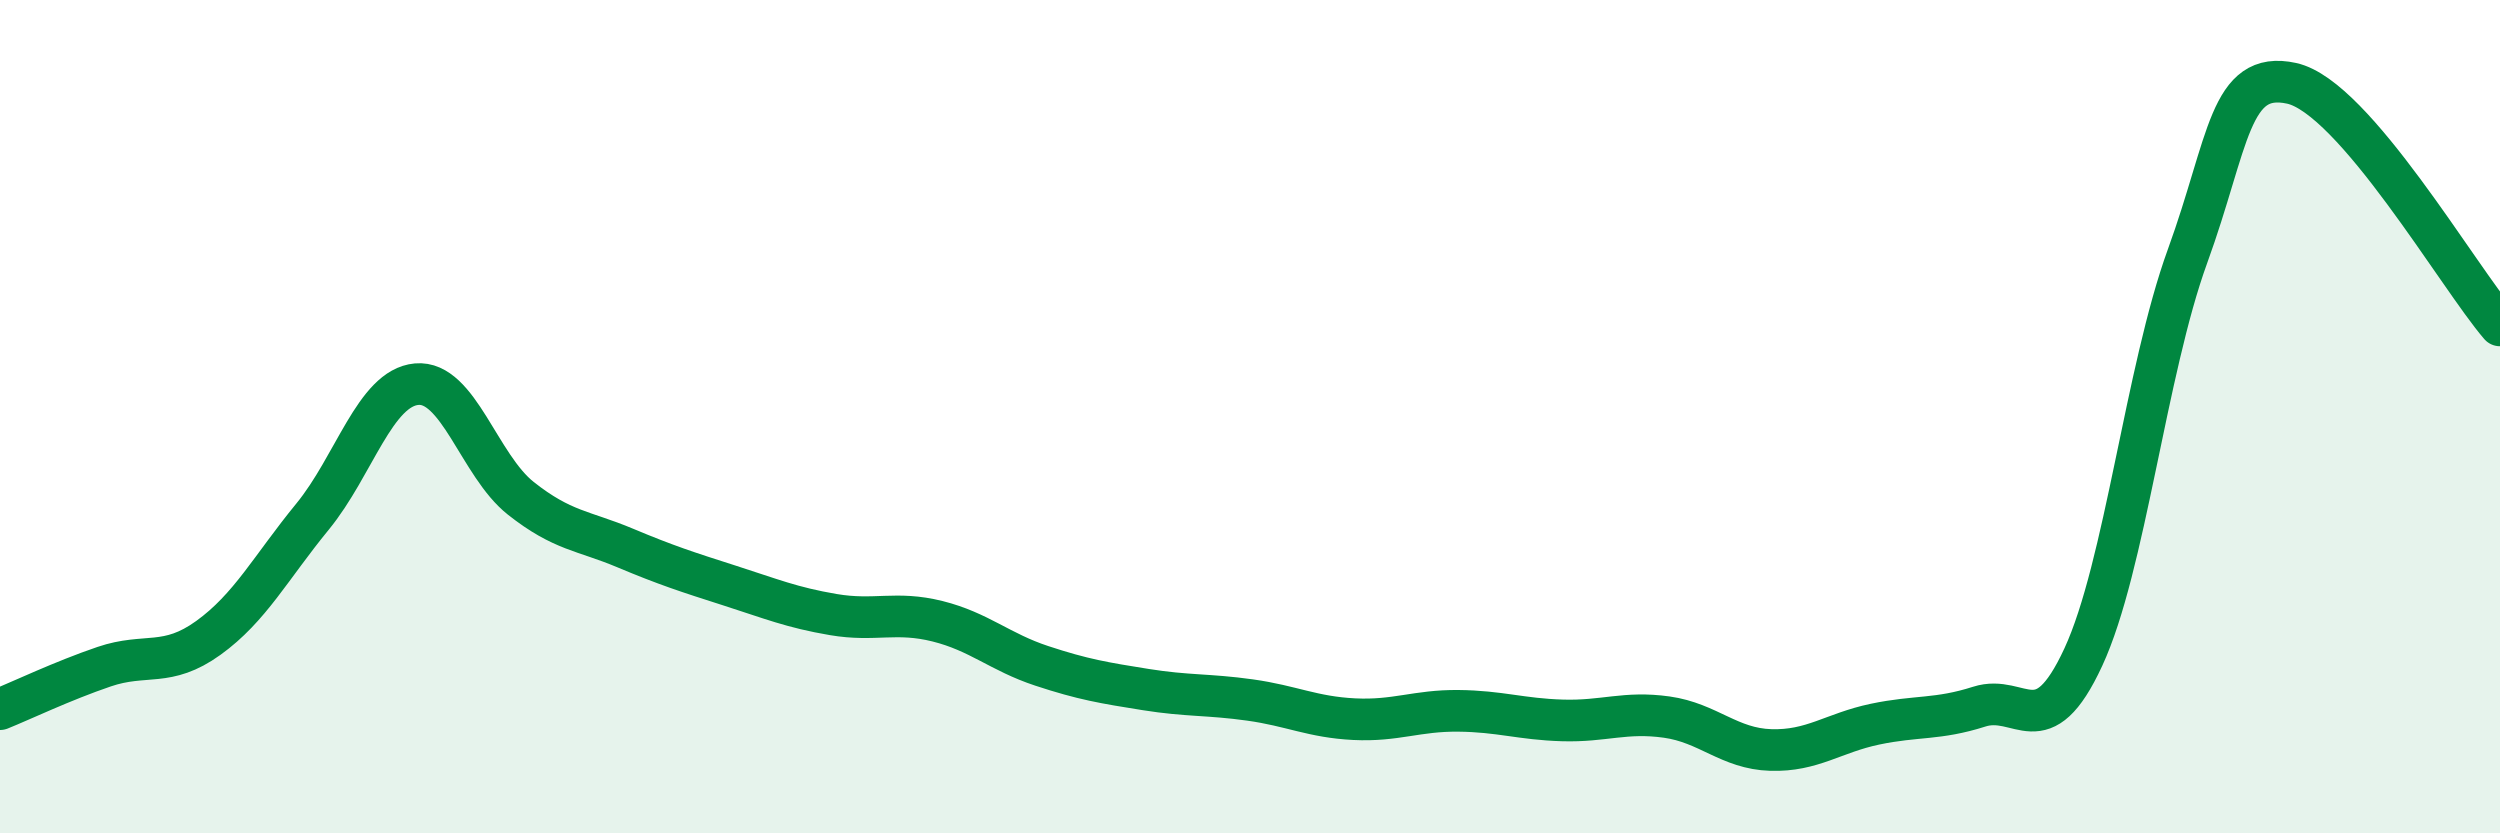
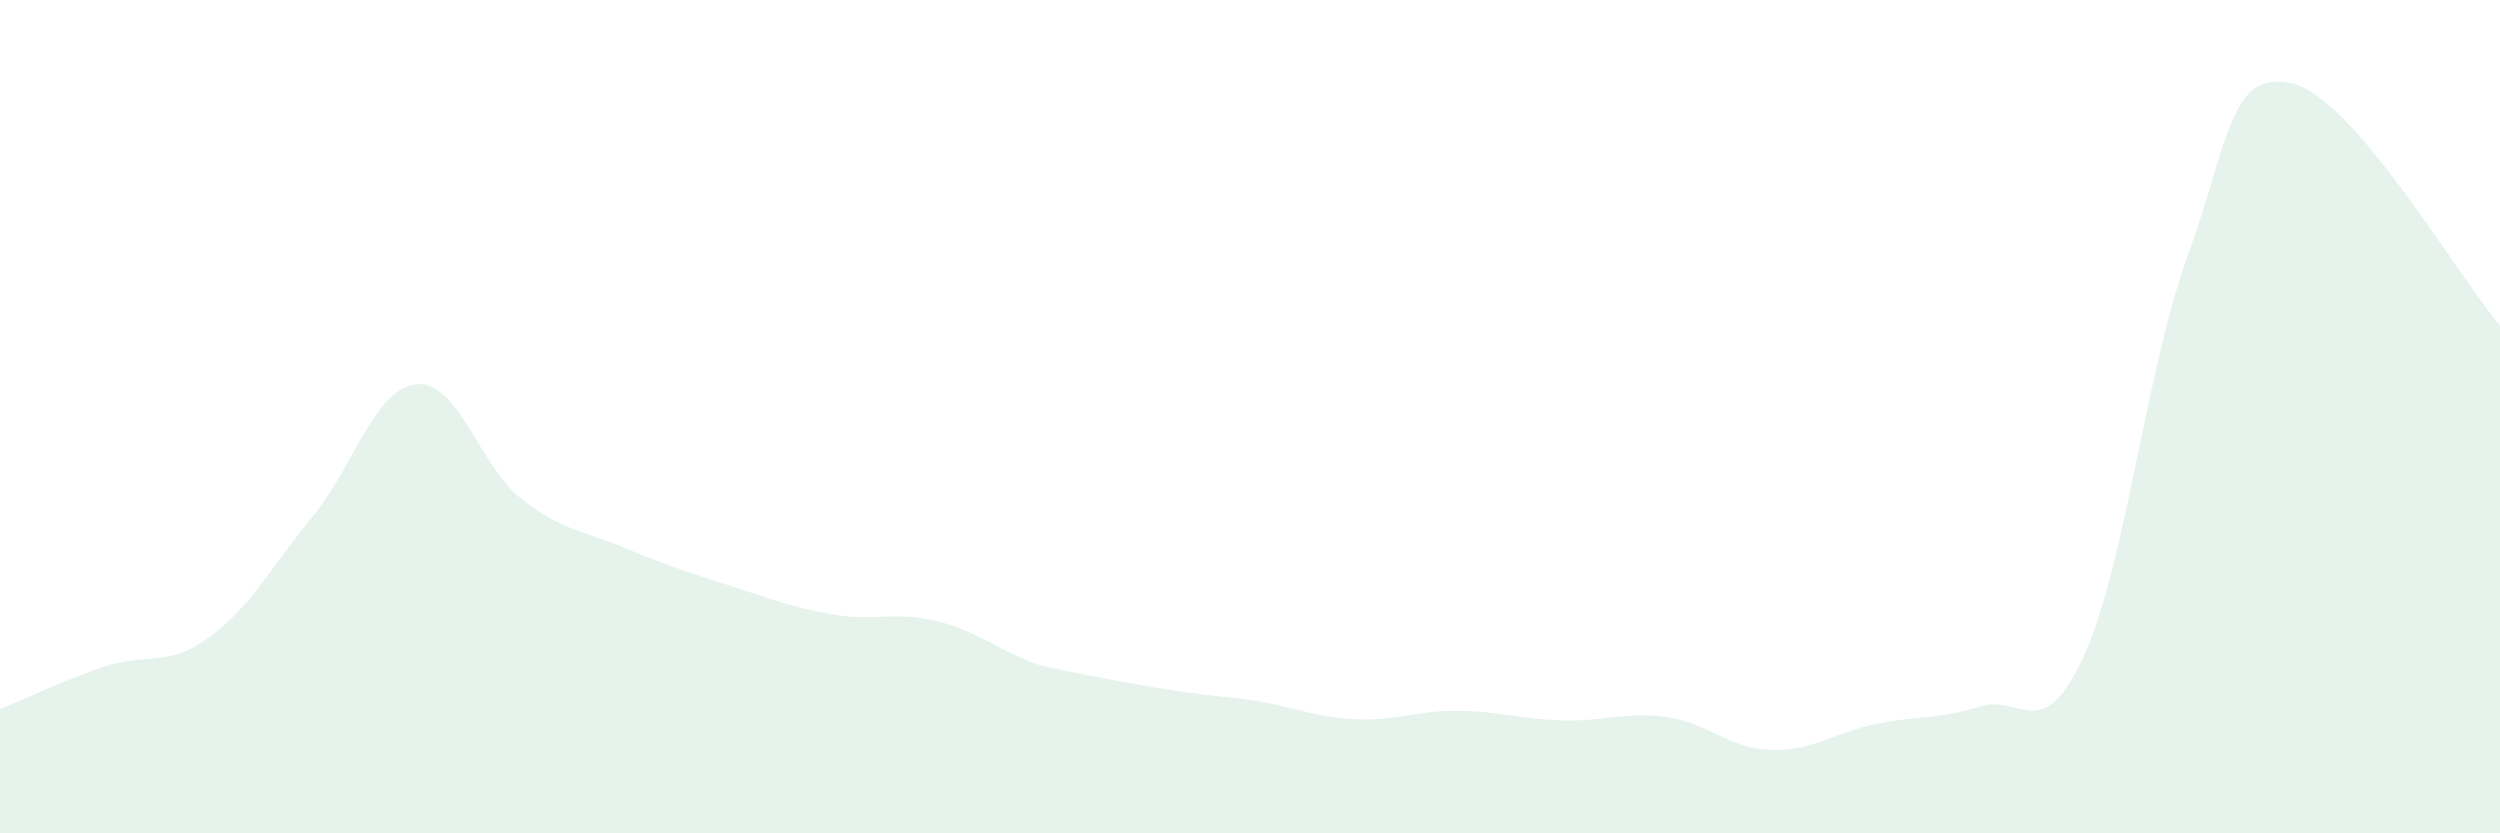
<svg xmlns="http://www.w3.org/2000/svg" width="60" height="20" viewBox="0 0 60 20">
-   <path d="M 0,17.02 C 0.5,16.82 1.5,16.34 2.5,16 C 3.5,15.66 4,16.03 5,15.31 C 6,14.59 6.5,13.62 7.5,12.4 C 8.5,11.18 9,9.31 10,9.22 C 11,9.13 11.5,11.17 12.5,11.96 C 13.5,12.75 14,12.73 15,13.15 C 16,13.57 16.5,13.73 17.5,14.05 C 18.5,14.37 19,14.58 20,14.75 C 21,14.92 21.5,14.66 22.5,14.91 C 23.5,15.16 24,15.65 25,15.98 C 26,16.31 26.5,16.39 27.5,16.55 C 28.5,16.71 29,16.66 30,16.8 C 31,16.94 31.5,17.21 32.5,17.26 C 33.5,17.31 34,17.05 35,17.06 C 36,17.07 36.5,17.26 37.5,17.29 C 38.5,17.32 39,17.07 40,17.21 C 41,17.35 41.5,17.97 42.5,18 C 43.5,18.03 44,17.59 45,17.38 C 46,17.17 46.5,17.28 47.5,16.96 C 48.5,16.64 49,17.93 50,15.77 C 51,13.61 51.5,8.9 52.5,6.15 C 53.5,3.4 53.5,1.67 55,2 C 56.5,2.33 59,6.65 60,7.81L60 20L0 20Z" fill="#008740" opacity="0.1" stroke-linecap="round" stroke-linejoin="round" />
-   <path d="M 0,17.02 C 0.5,16.82 1.5,16.34 2.5,16 C 3.5,15.66 4,16.03 5,15.31 C 6,14.59 6.5,13.62 7.5,12.4 C 8.5,11.18 9,9.31 10,9.22 C 11,9.13 11.5,11.17 12.5,11.96 C 13.5,12.75 14,12.73 15,13.15 C 16,13.57 16.5,13.73 17.5,14.05 C 18.5,14.37 19,14.58 20,14.75 C 21,14.92 21.5,14.66 22.5,14.91 C 23.5,15.16 24,15.65 25,15.98 C 26,16.31 26.5,16.39 27.5,16.55 C 28.5,16.71 29,16.66 30,16.8 C 31,16.94 31.5,17.21 32.5,17.26 C 33.5,17.31 34,17.05 35,17.06 C 36,17.07 36.5,17.26 37.5,17.29 C 38.5,17.32 39,17.07 40,17.21 C 41,17.35 41.5,17.97 42.5,18 C 43.5,18.03 44,17.59 45,17.38 C 46,17.17 46.5,17.28 47.5,16.96 C 48.5,16.64 49,17.93 50,15.77 C 51,13.61 51.5,8.9 52.5,6.15 C 53.5,3.4 53.5,1.67 55,2 C 56.5,2.33 59,6.65 60,7.81" stroke="#008740" stroke-width="1" fill="none" stroke-linecap="round" stroke-linejoin="round" />
+   <path d="M 0,17.02 C 0.5,16.82 1.5,16.34 2.5,16 C 3.5,15.66 4,16.03 5,15.31 C 6,14.59 6.5,13.62 7.5,12.4 C 8.5,11.18 9,9.31 10,9.22 C 11,9.13 11.5,11.17 12.5,11.96 C 13.5,12.75 14,12.73 15,13.15 C 16,13.57 16.5,13.73 17.5,14.05 C 18.5,14.37 19,14.58 20,14.75 C 21,14.92 21.5,14.66 22.5,14.91 C 23.5,15.16 24,15.65 25,15.98 C 28.5,16.71 29,16.66 30,16.8 C 31,16.94 31.5,17.21 32.5,17.26 C 33.5,17.31 34,17.05 35,17.06 C 36,17.07 36.5,17.26 37.5,17.29 C 38.5,17.32 39,17.07 40,17.21 C 41,17.35 41.5,17.97 42.5,18 C 43.5,18.03 44,17.59 45,17.38 C 46,17.17 46.5,17.28 47.5,16.96 C 48.5,16.64 49,17.93 50,15.77 C 51,13.61 51.5,8.9 52.5,6.15 C 53.5,3.4 53.5,1.67 55,2 C 56.5,2.33 59,6.65 60,7.81L60 20L0 20Z" fill="#008740" opacity="0.1" stroke-linecap="round" stroke-linejoin="round" />
</svg>